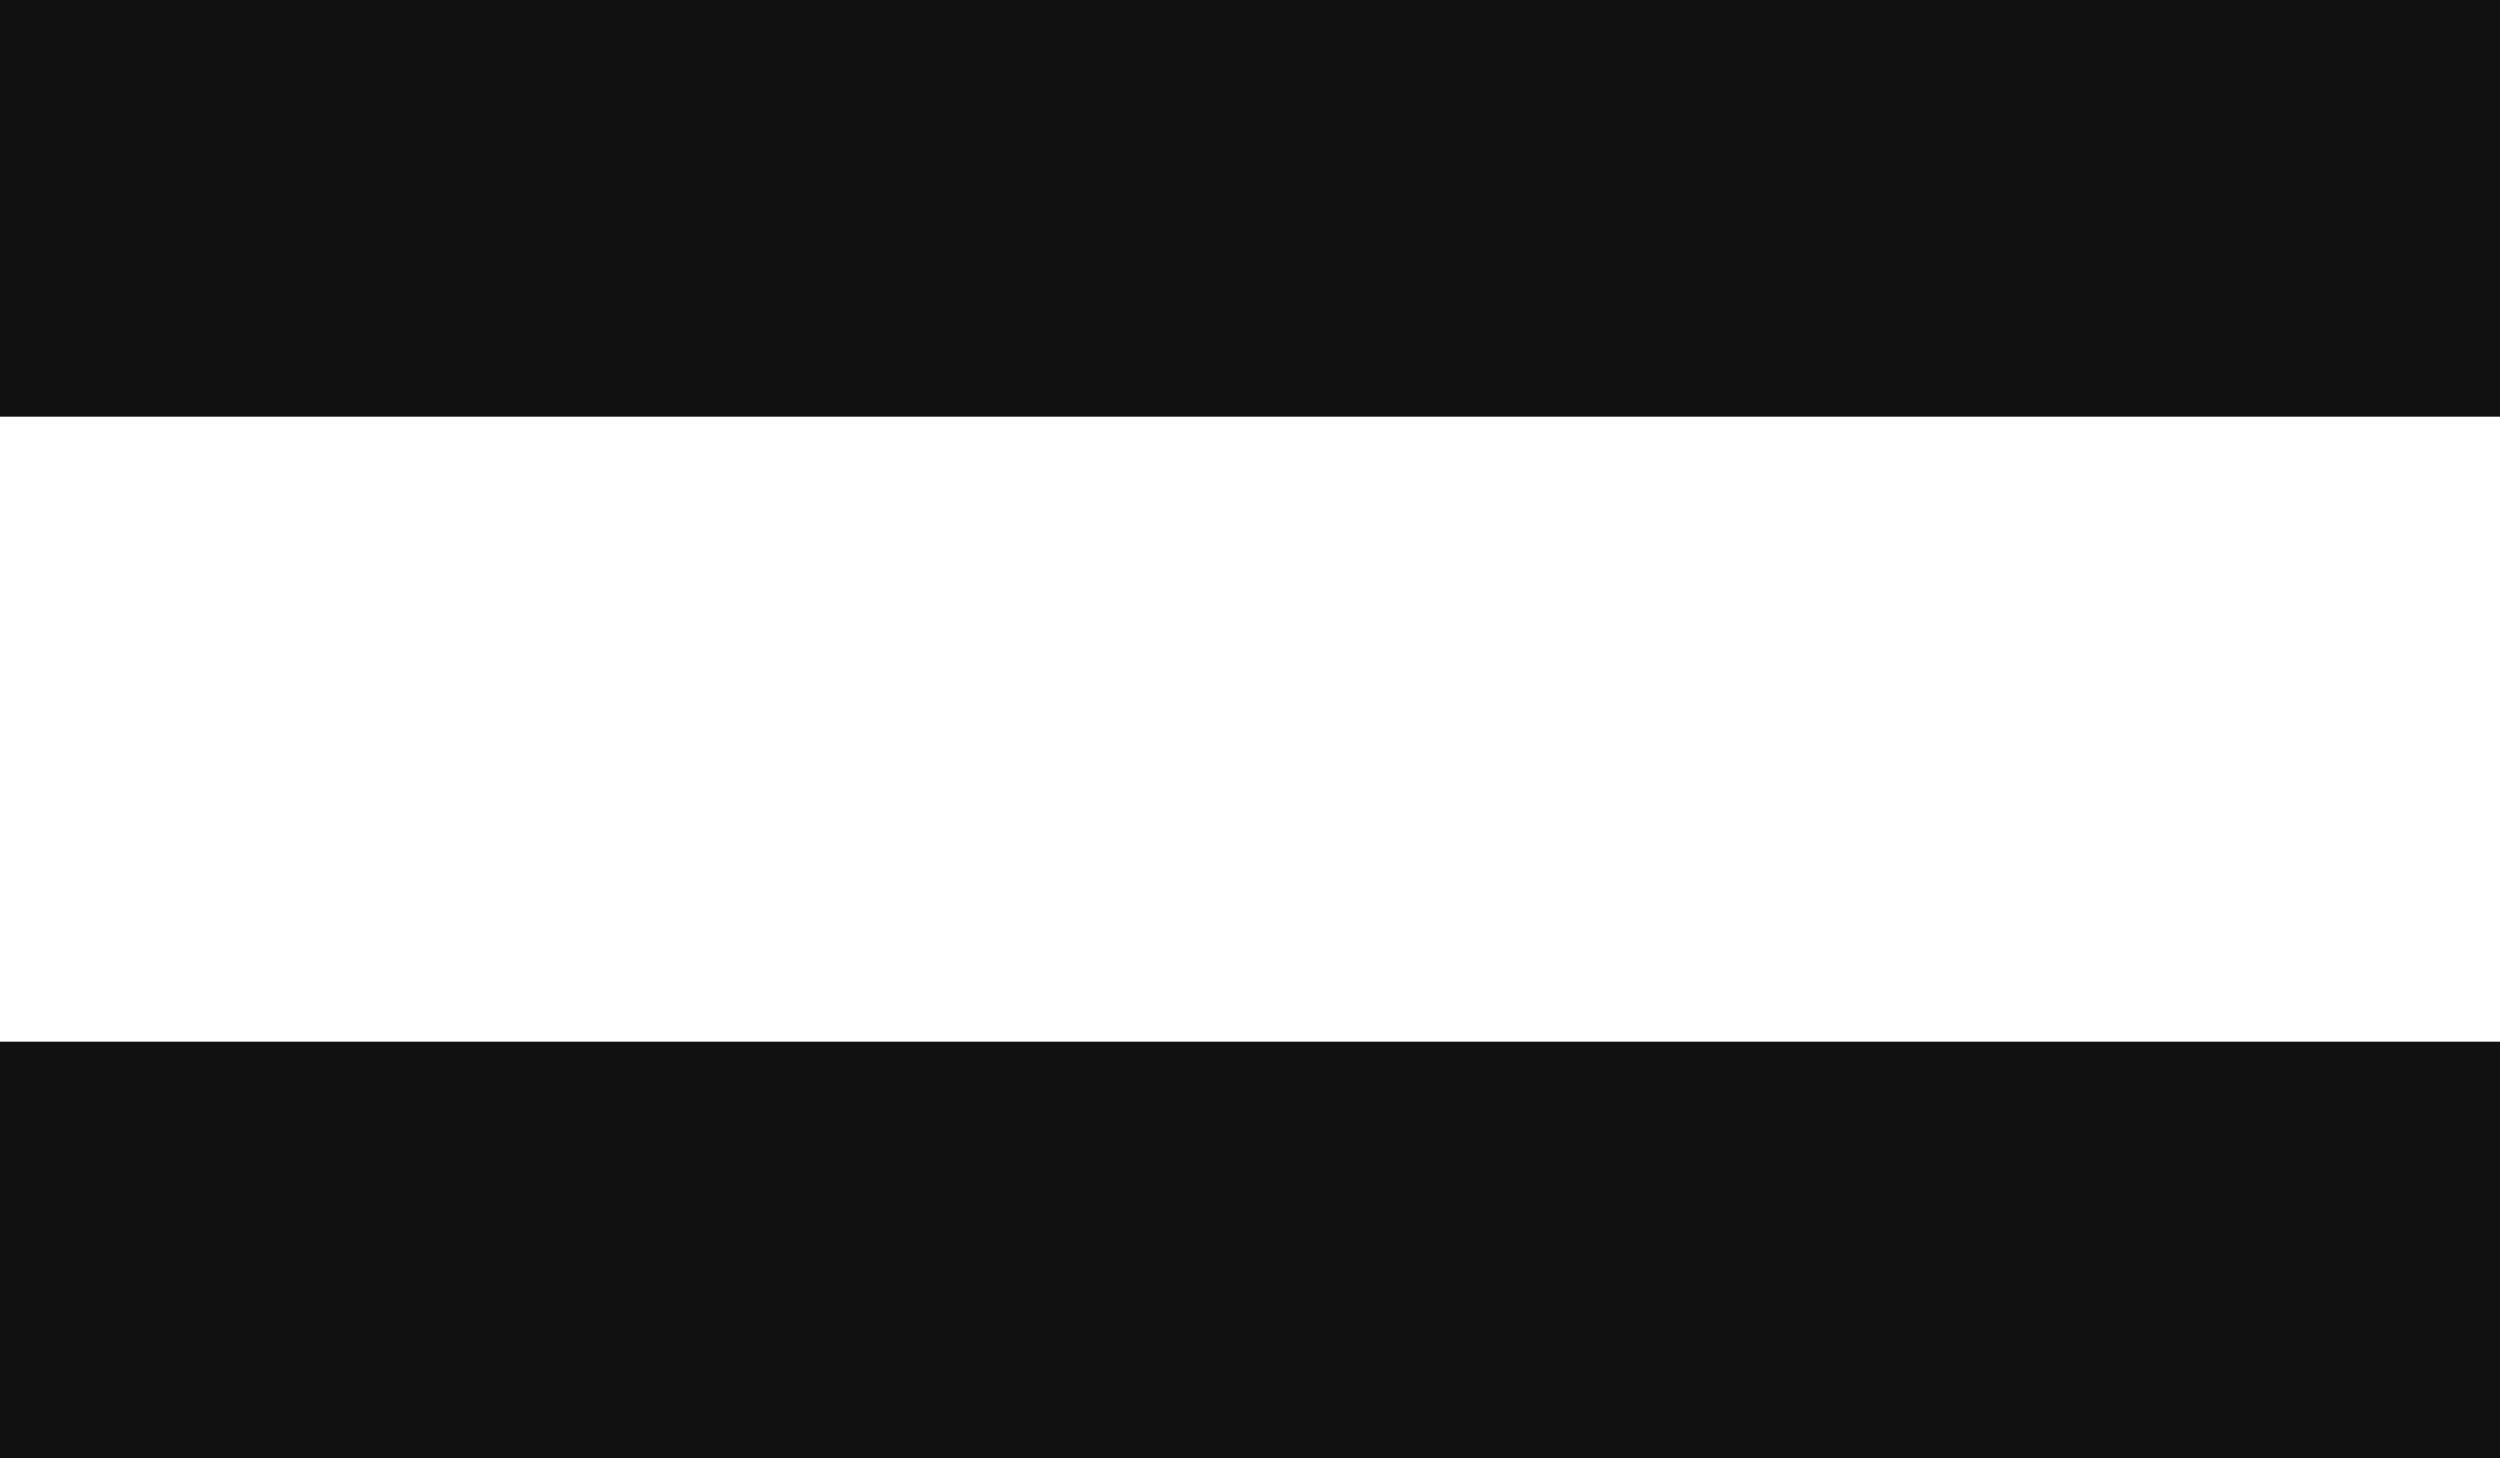
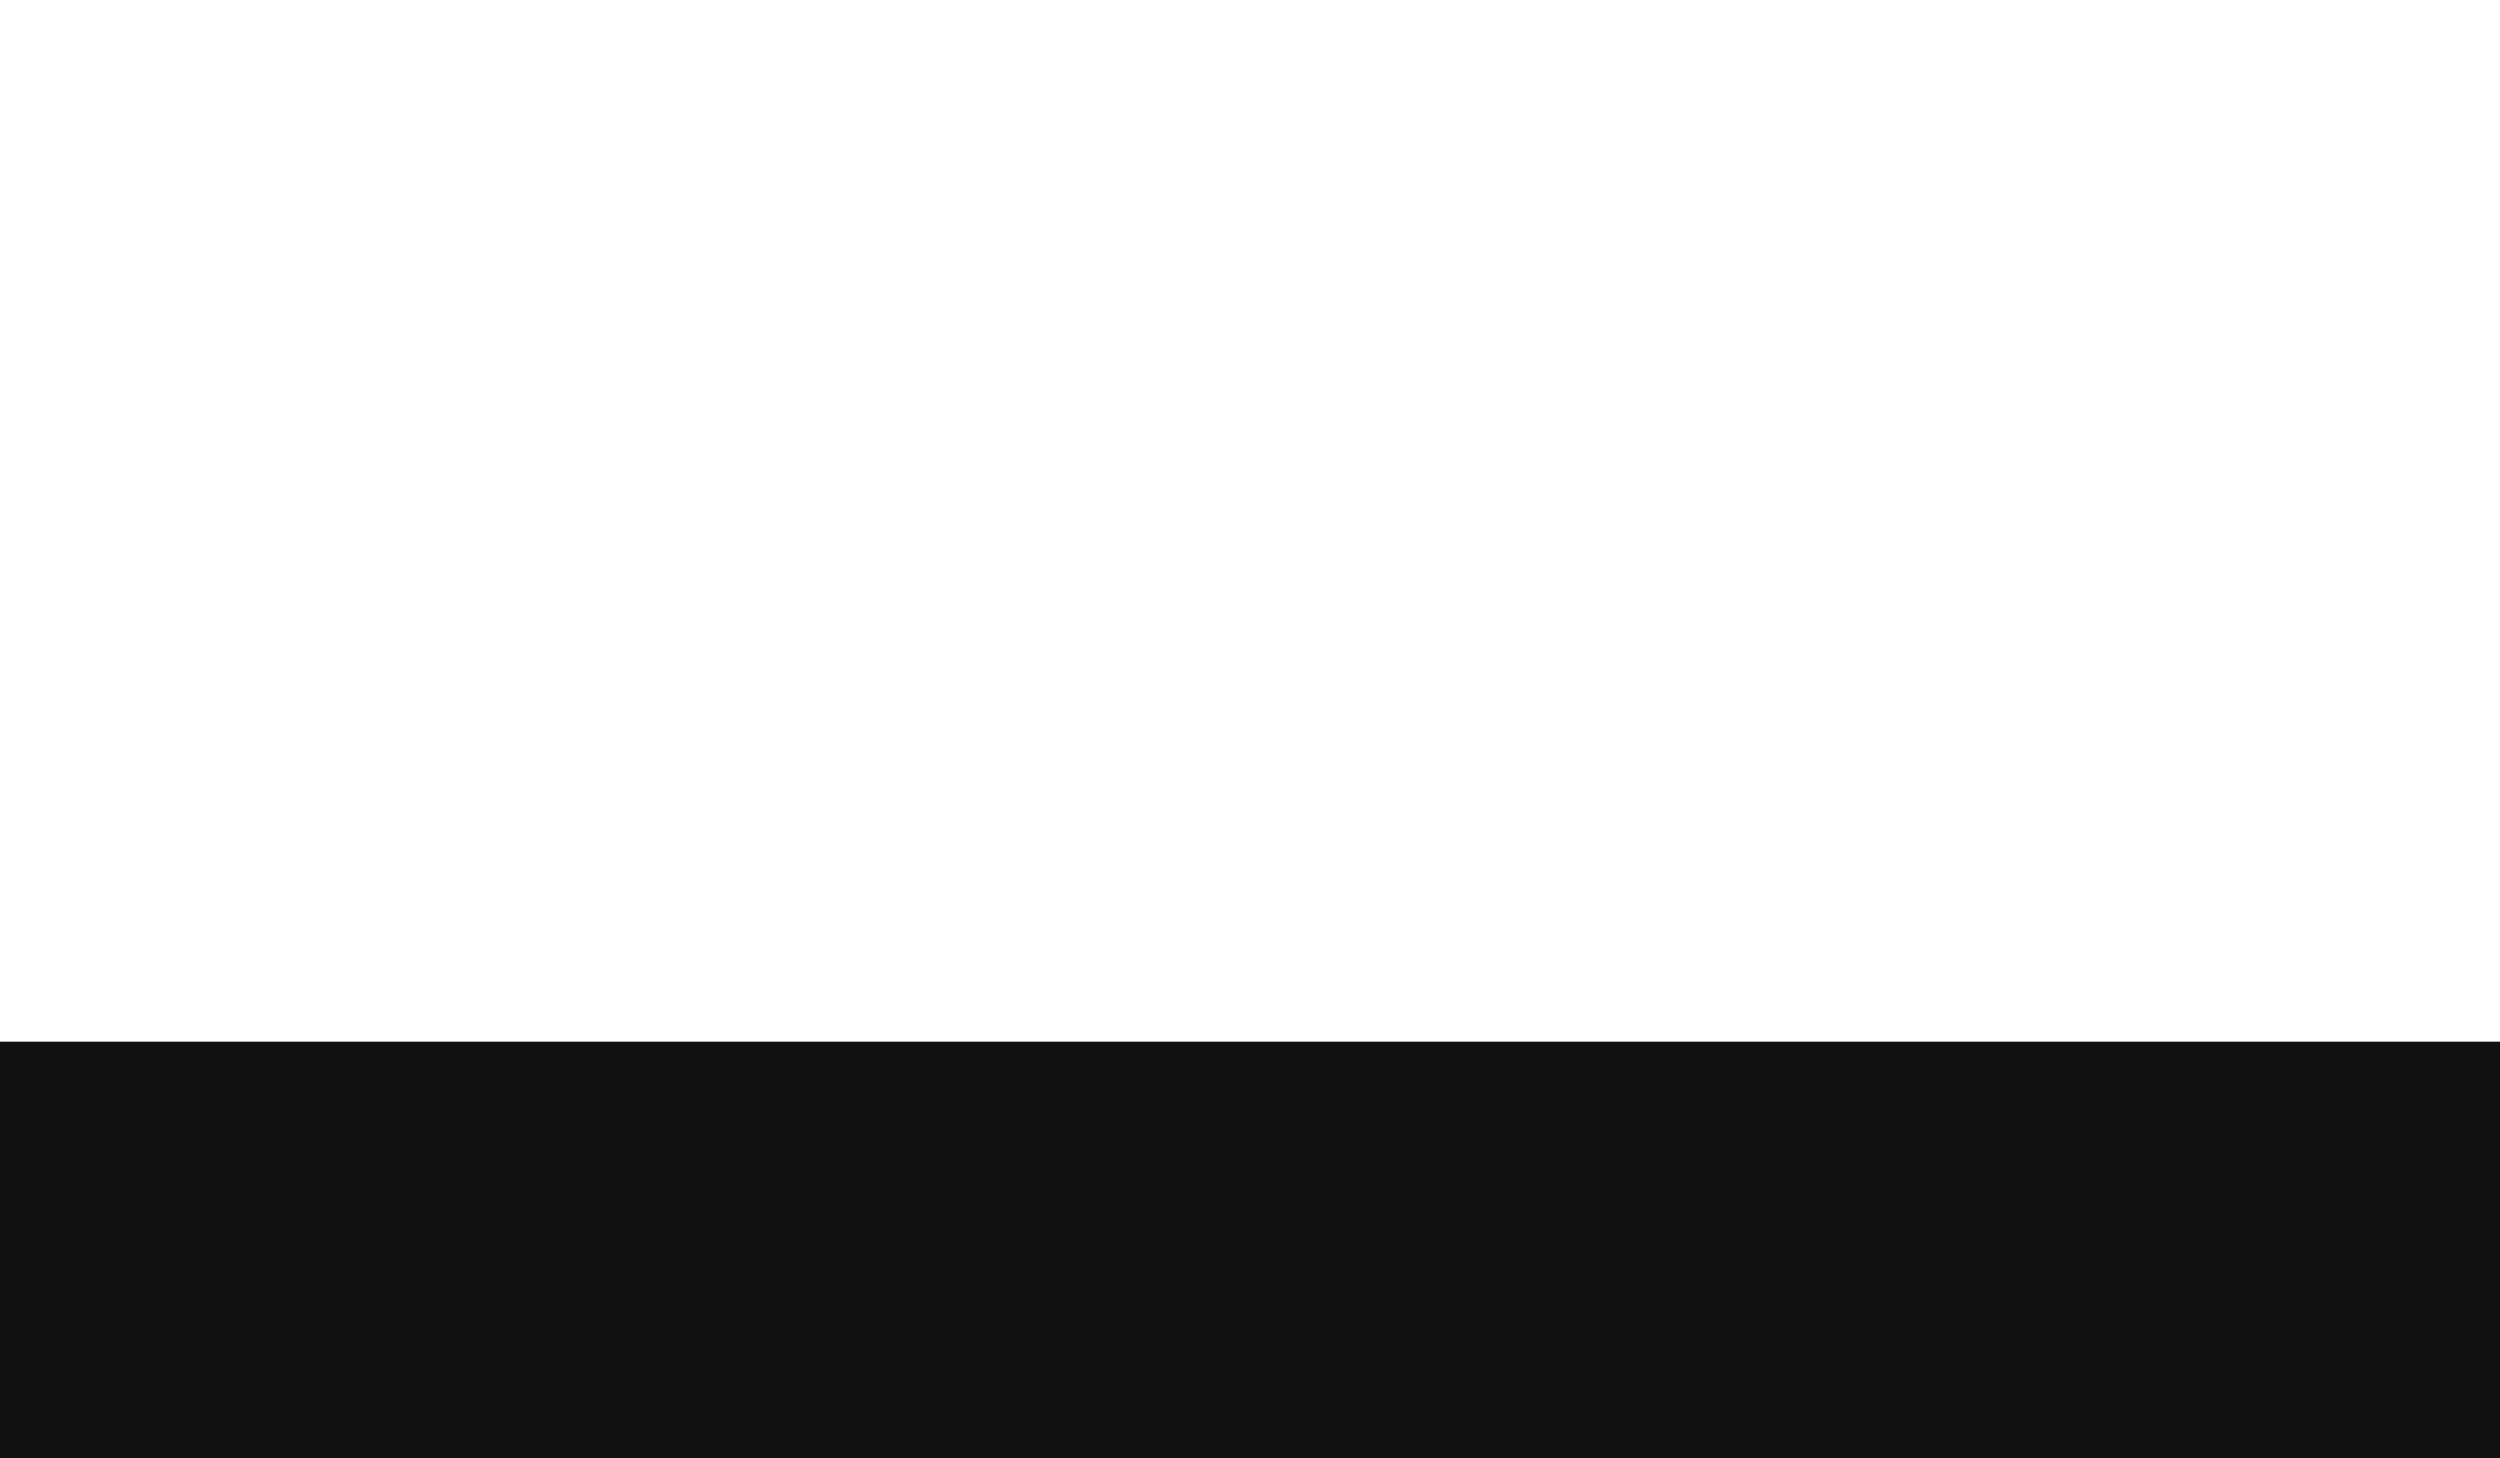
<svg xmlns="http://www.w3.org/2000/svg" width="24" height="14" viewBox="0 0 24 14">
  <g id="グループ_8060" data-name="グループ 8060" transform="translate(-417.5 -2028.5)">
-     <line id="線_103" data-name="線 103" x2="24" transform="translate(417.5 2030.5)" fill="none" stroke="#111" stroke-width="4" />
    <line id="線_105" data-name="線 105" x2="24" transform="translate(417.5 2040.5)" fill="none" stroke="#111" stroke-width="4" />
  </g>
</svg>